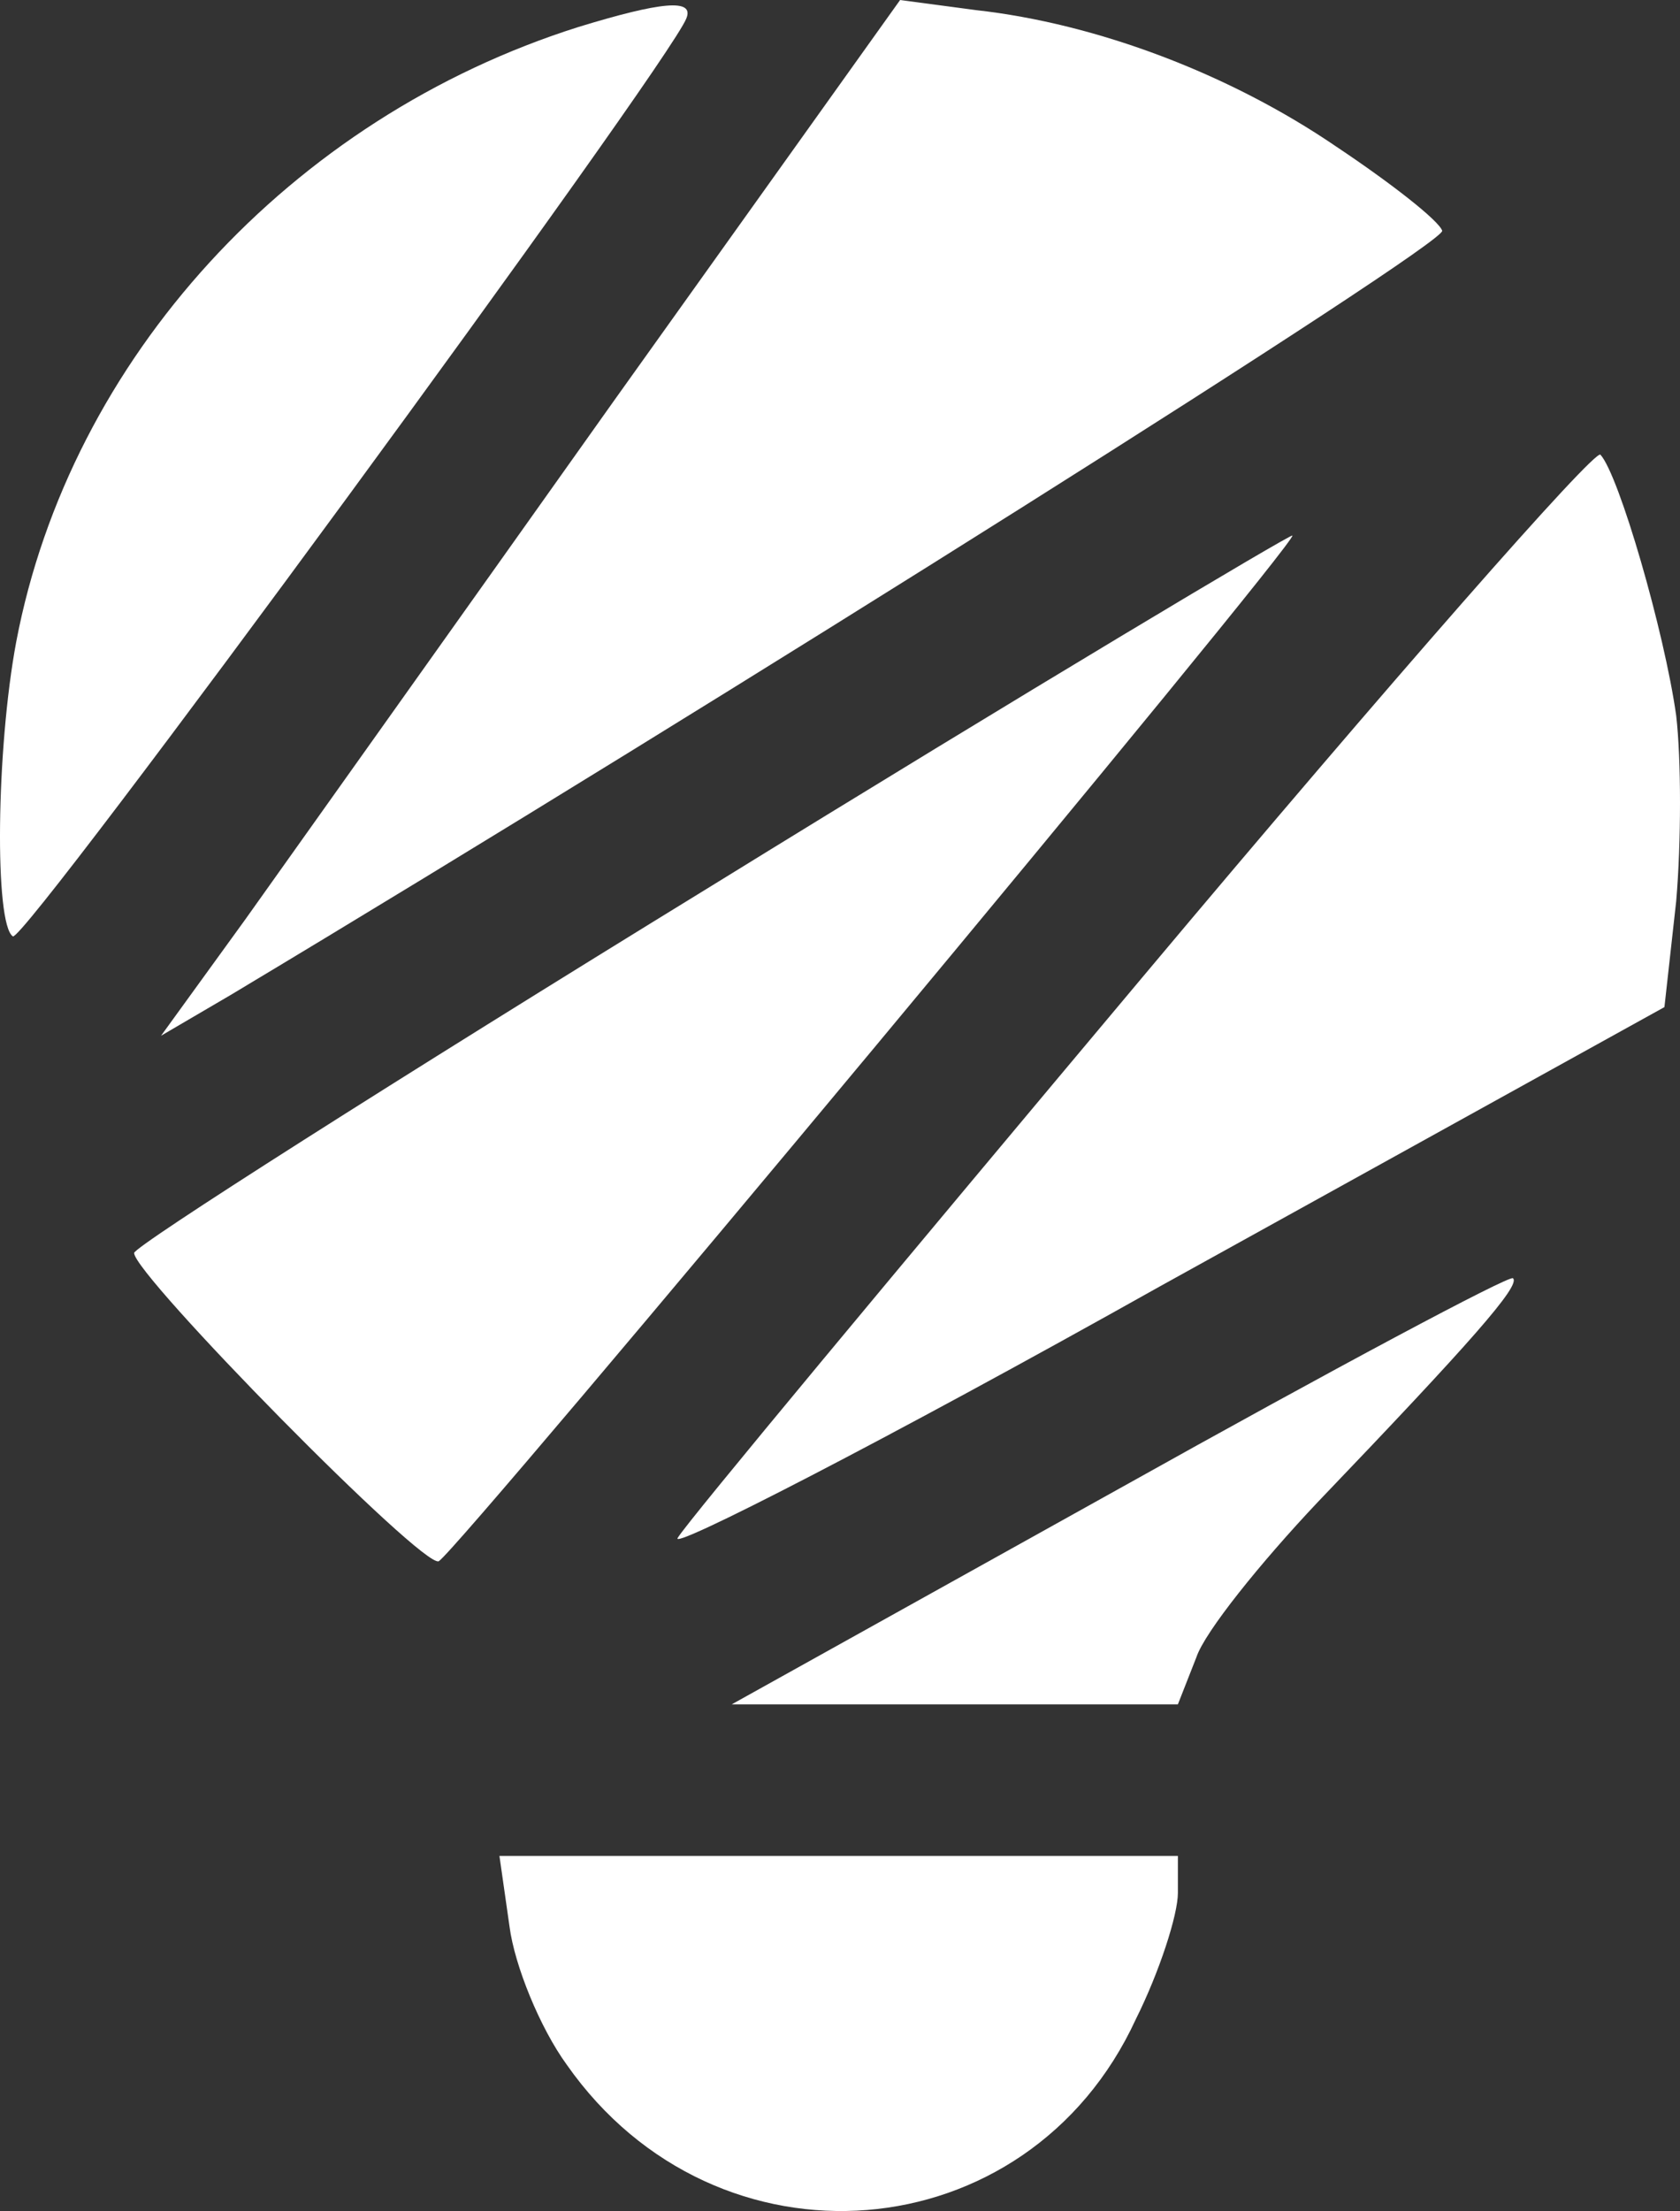
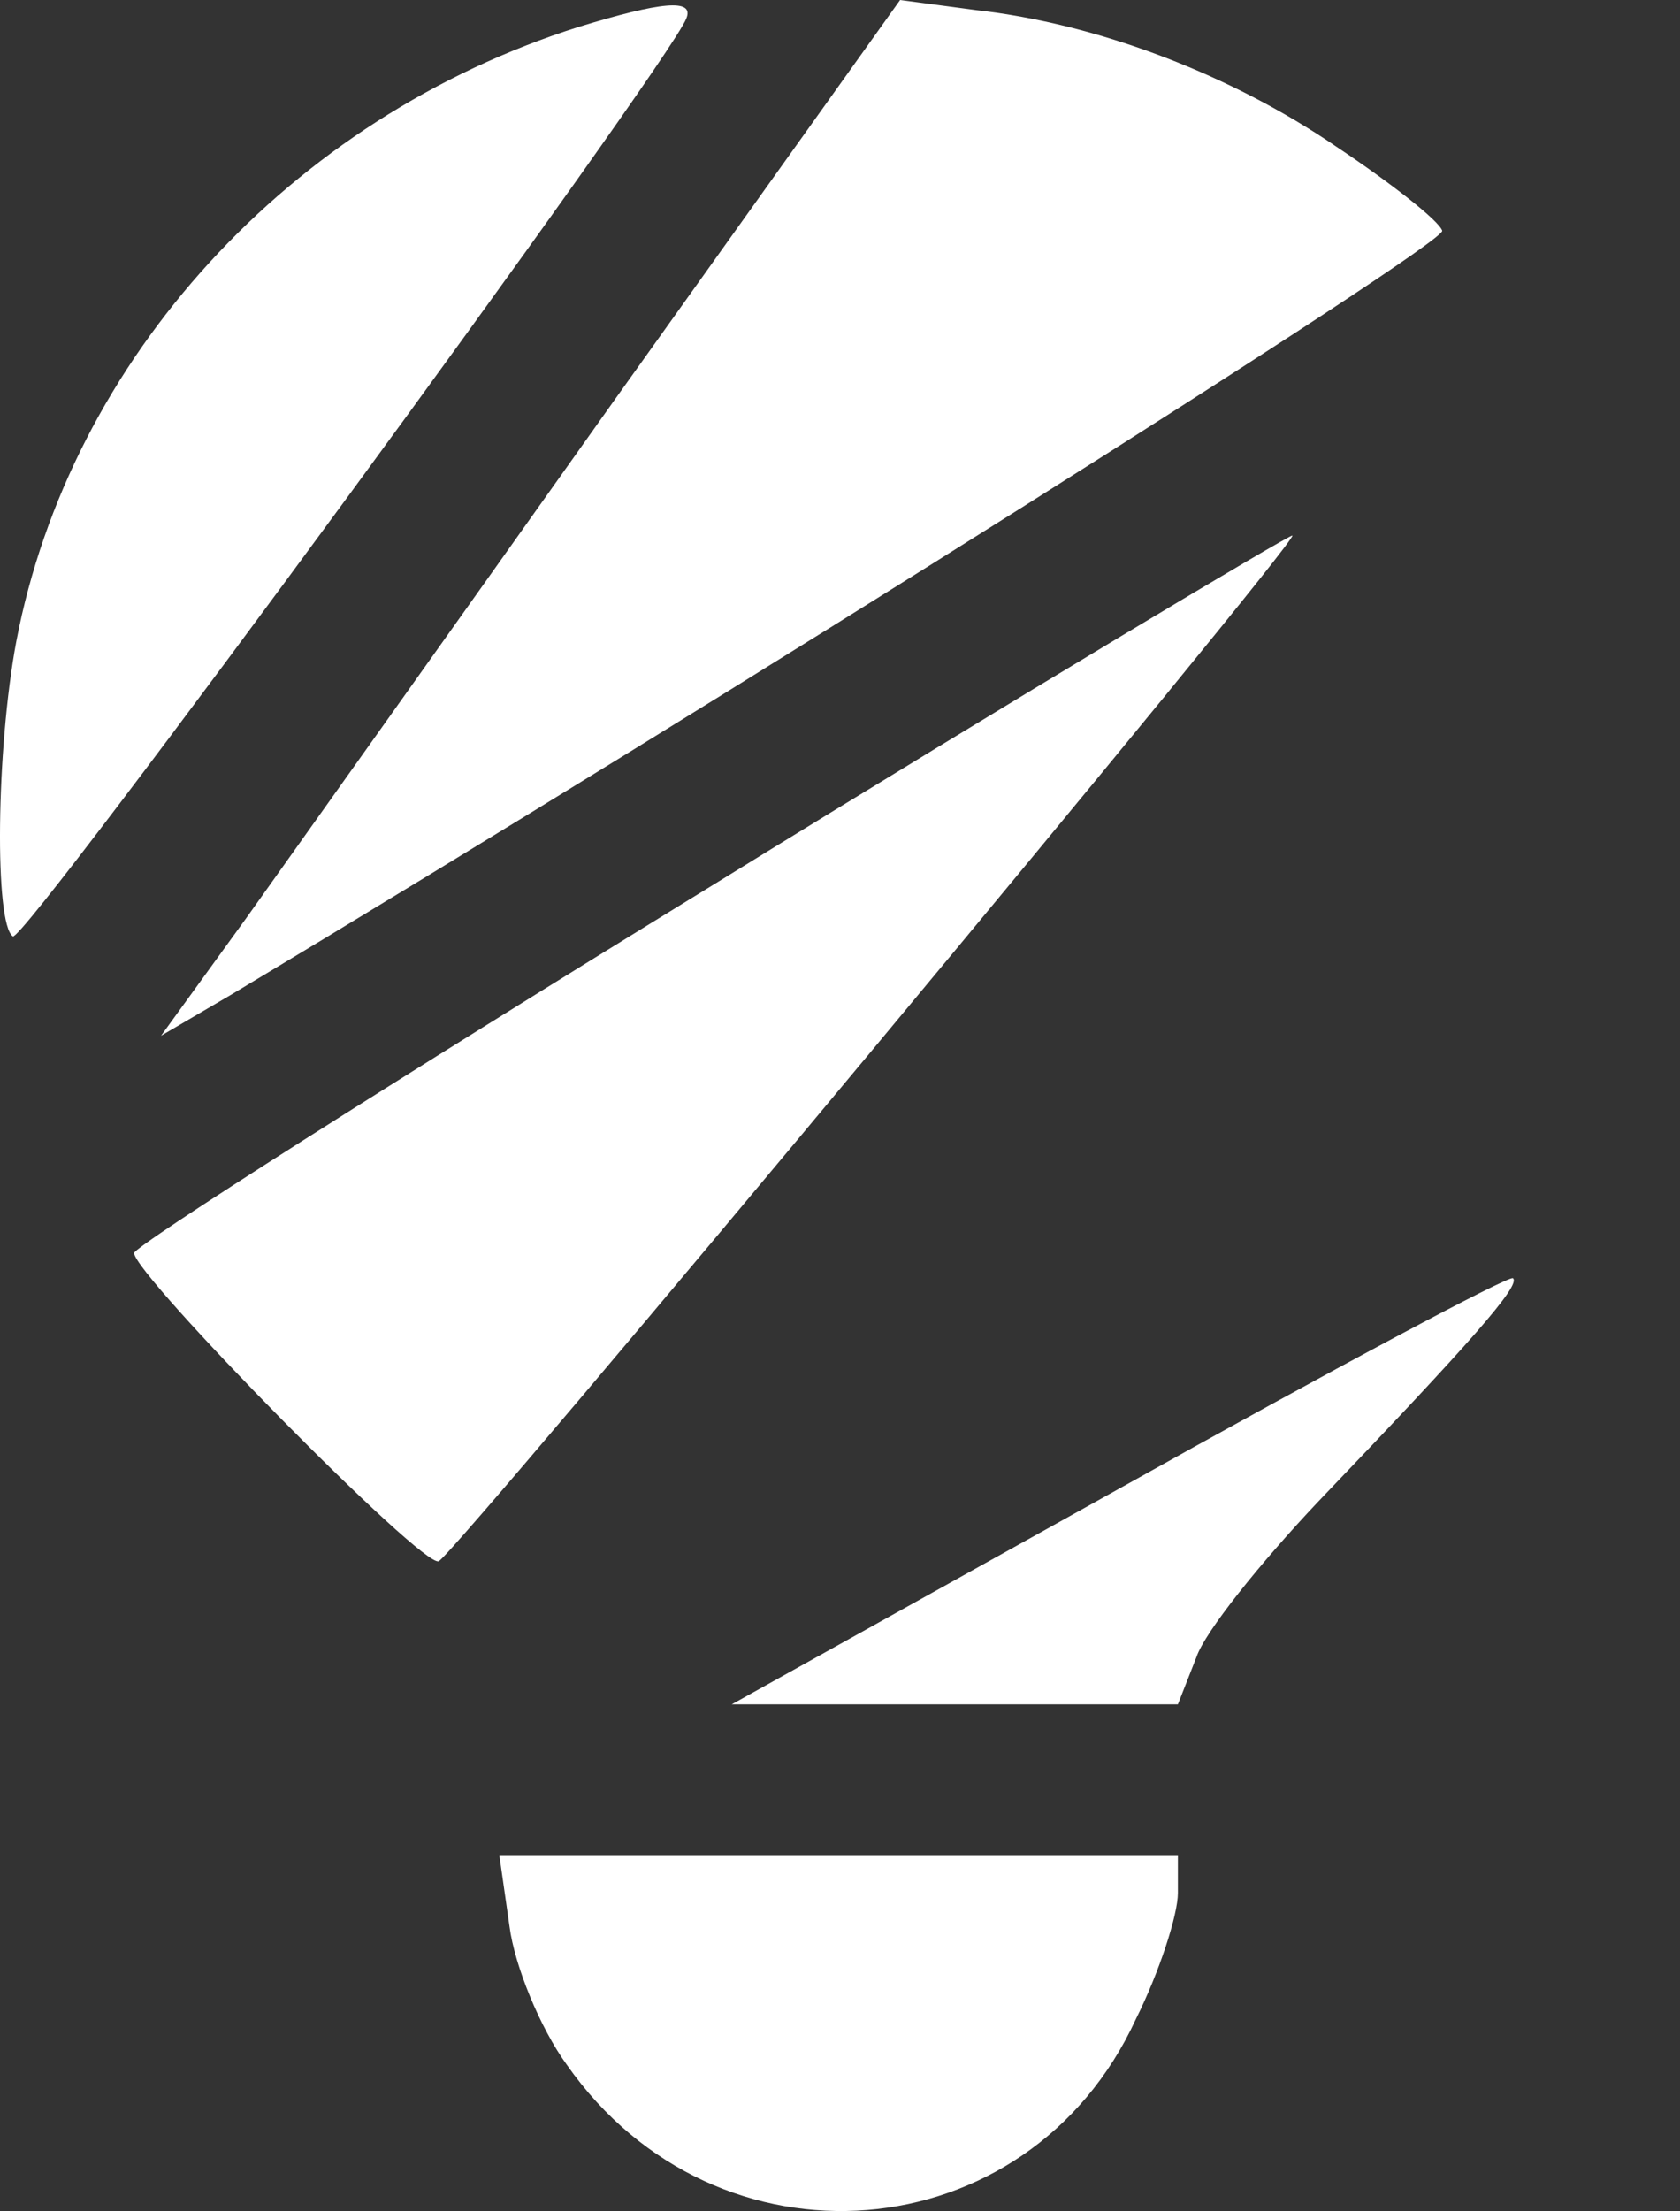
<svg xmlns="http://www.w3.org/2000/svg" version="1.0" width="99.791pt" height="131.287pt" viewBox="0 0 99.791 131.287" preserveAspectRatio="xMidYMid" id="svg92">
  <rect x="0" y="0" width="99.791" height="131.287" fill="#333333" stroke="none" />
  <defs id="defs96" />
  <g transform="matrix(0.1,0,0,-0.1,-193.838,283.059)" fill="#000000" stroke="none" id="g90">
    <path d="m 2282.04,2814.588 c -171,-54 -302,-197 -334,-365 -12,-64 -13,-168 -2,-175 7,-4 389,517 400,545 5,12 -15,10 -64,-5 z" id="path2" style="fill:#ffffff" />
    <path d="m 2303.04,2592.588 c -93,-131 -192,-270 -219,-308 l -50,-69 41,24 c 292,175 722,446 720,454 -2,6 -30,28 -63,50 -63,43 -142,73 -214,81 l -45,6 z" id="path4" style="fill:#ffffff" />
-     <path d="m 2618.04,2251.588 c -146,-174 -271,-324 -277,-334 -7,-9 122,57 286,149 l 300,166 7,63 c 3,35 3,84 0,110 -7,50 -34,143 -45,155 -3,4 -125,-135 -271,-309 z" id="path6" style="fill:#ffffff" />
    <path d="m 2361.04,2304.588 c -189,-116 -343,-214 -343,-218 0,-13 172,-188 181,-183 13,8 511,606 507,609 -1,1 -157,-92 -345,-208 z" id="path8" style="fill:#ffffff" />
    <path d="m 2603.04,1946.588 -230,-128 h 133 132 l 11,28 c 5,15 38,56 72,92 91,95 121,129 116,133 -2,2 -107,-54 -234,-125 z" id="path10" style="fill:#ffffff" />
    <path d="m 2241.04,1686.588 c 3,-23 18,-60 34,-82 89,-127 274,-112 338,27 14,28 25,62 25,75 v 22 h -201 -202 z" id="path12" style="fill:#ffffff" />
  </g>
</svg>